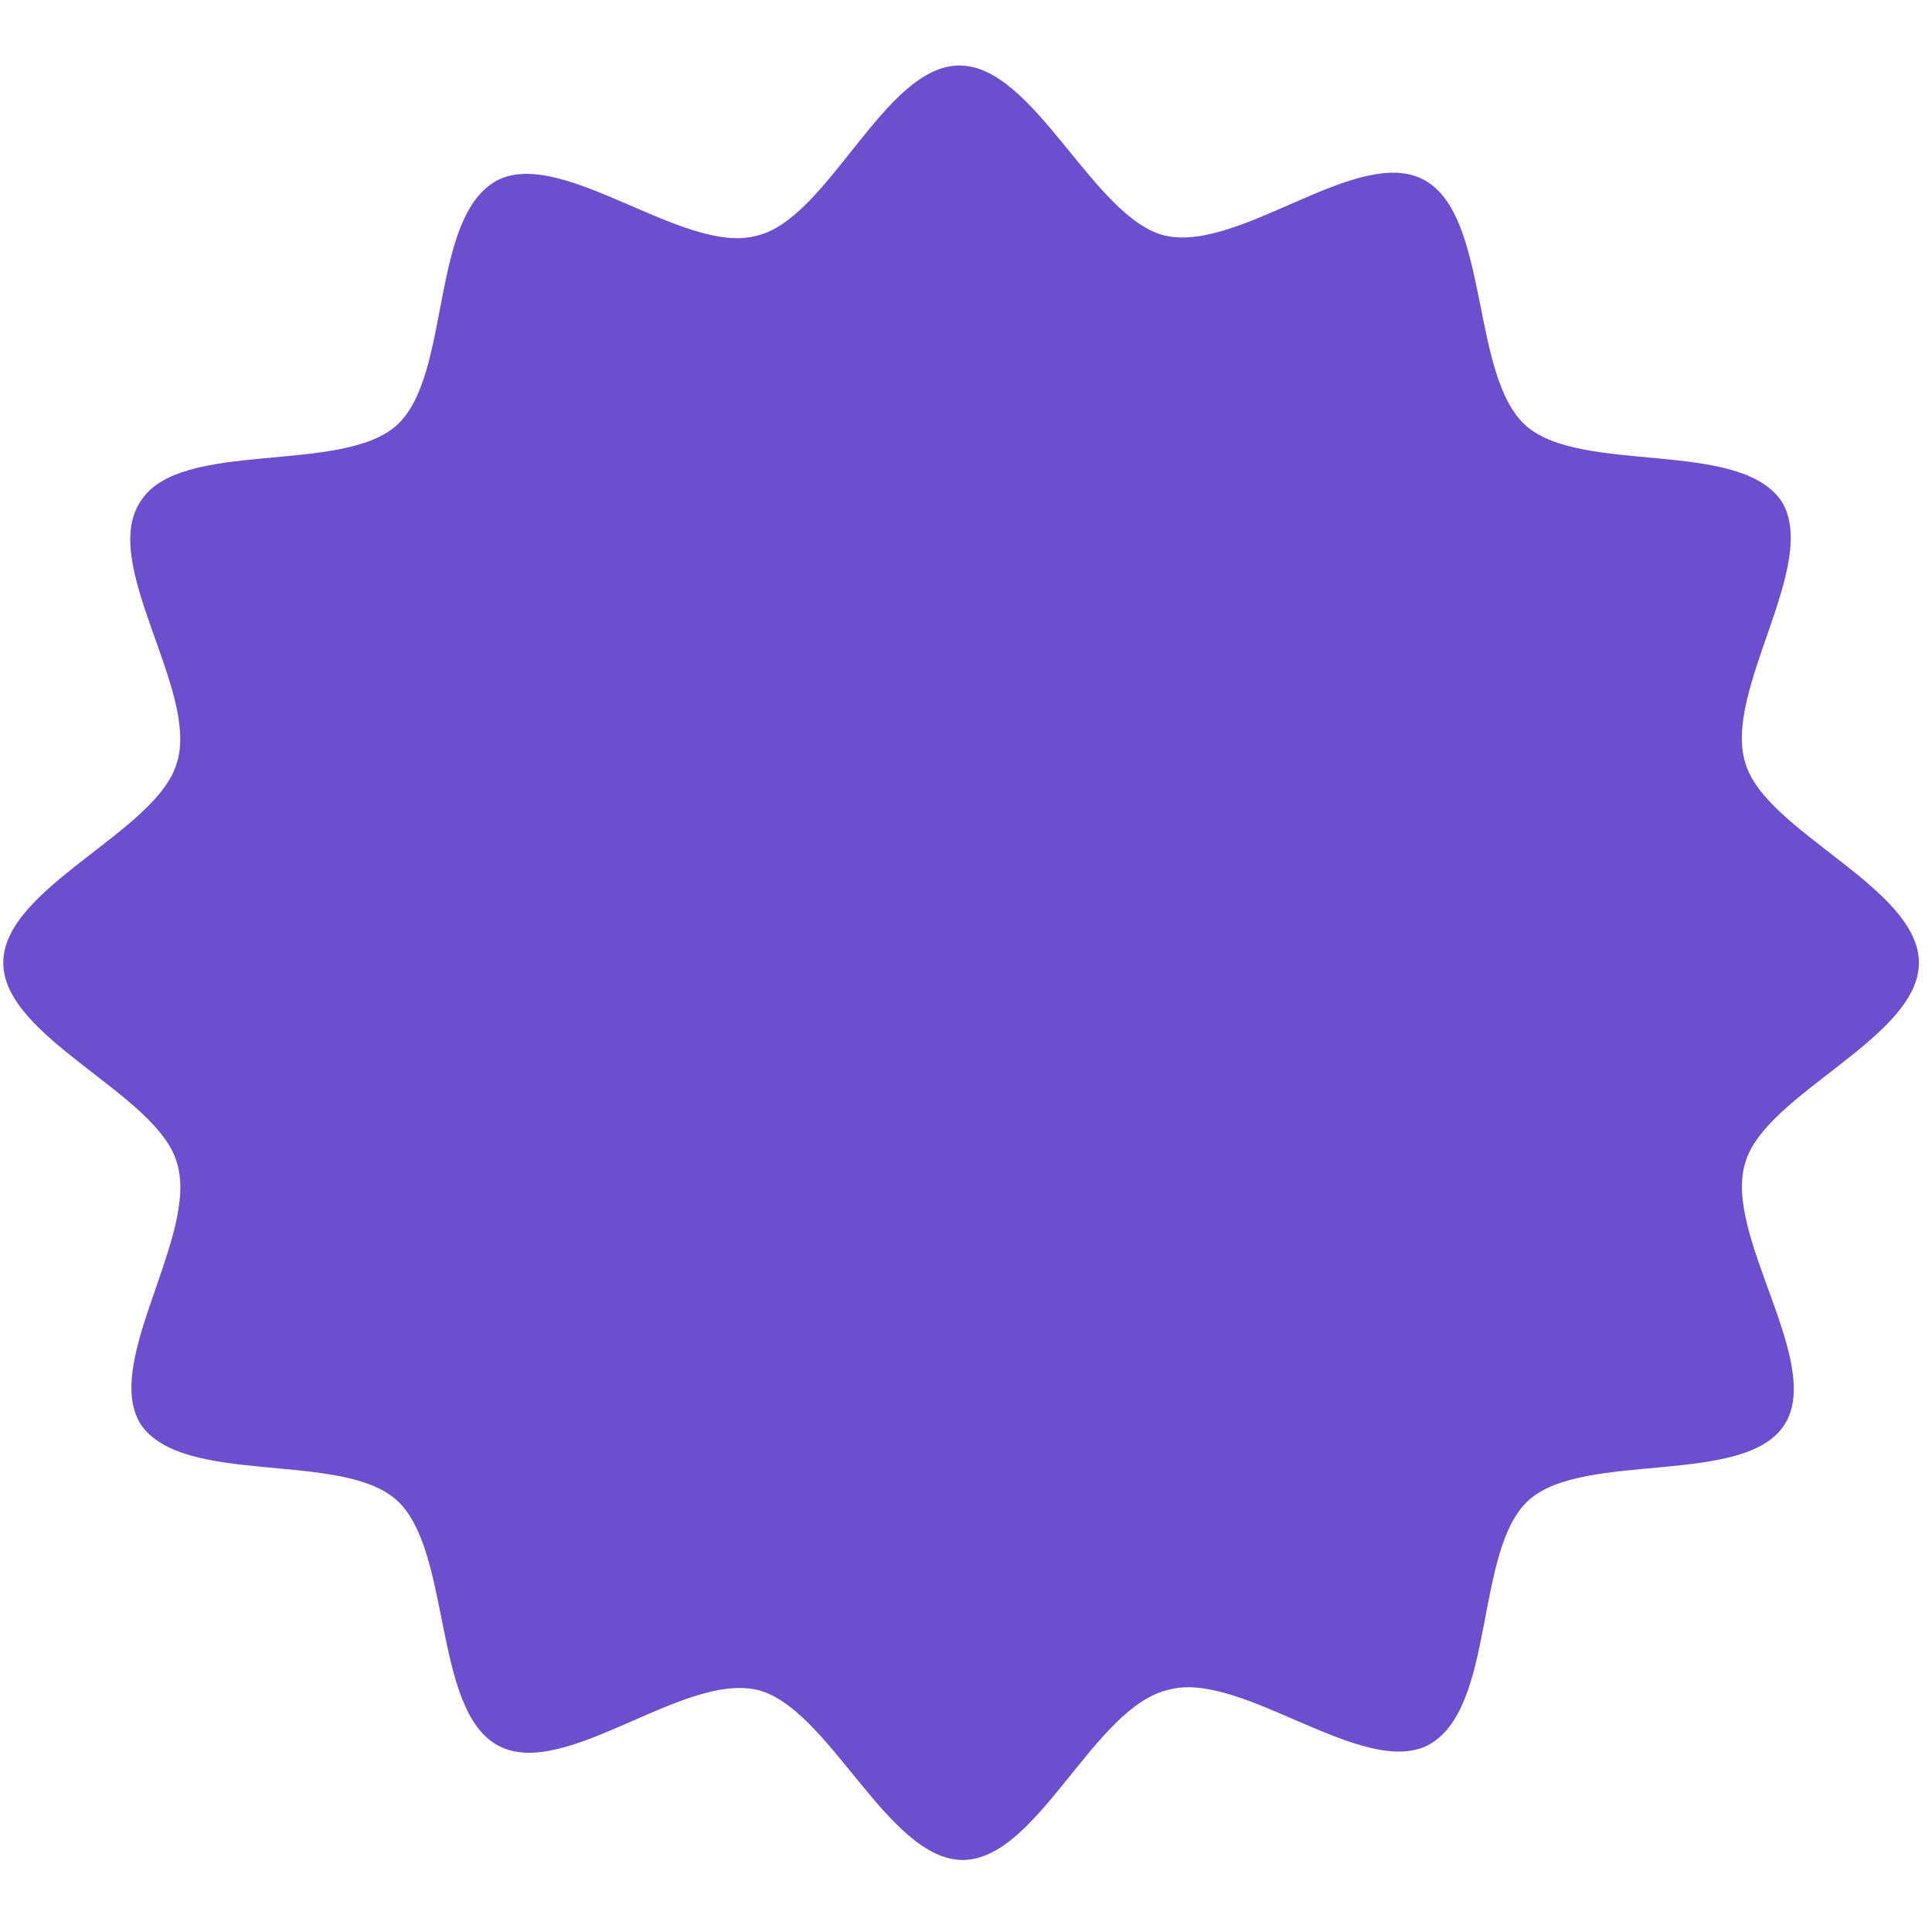
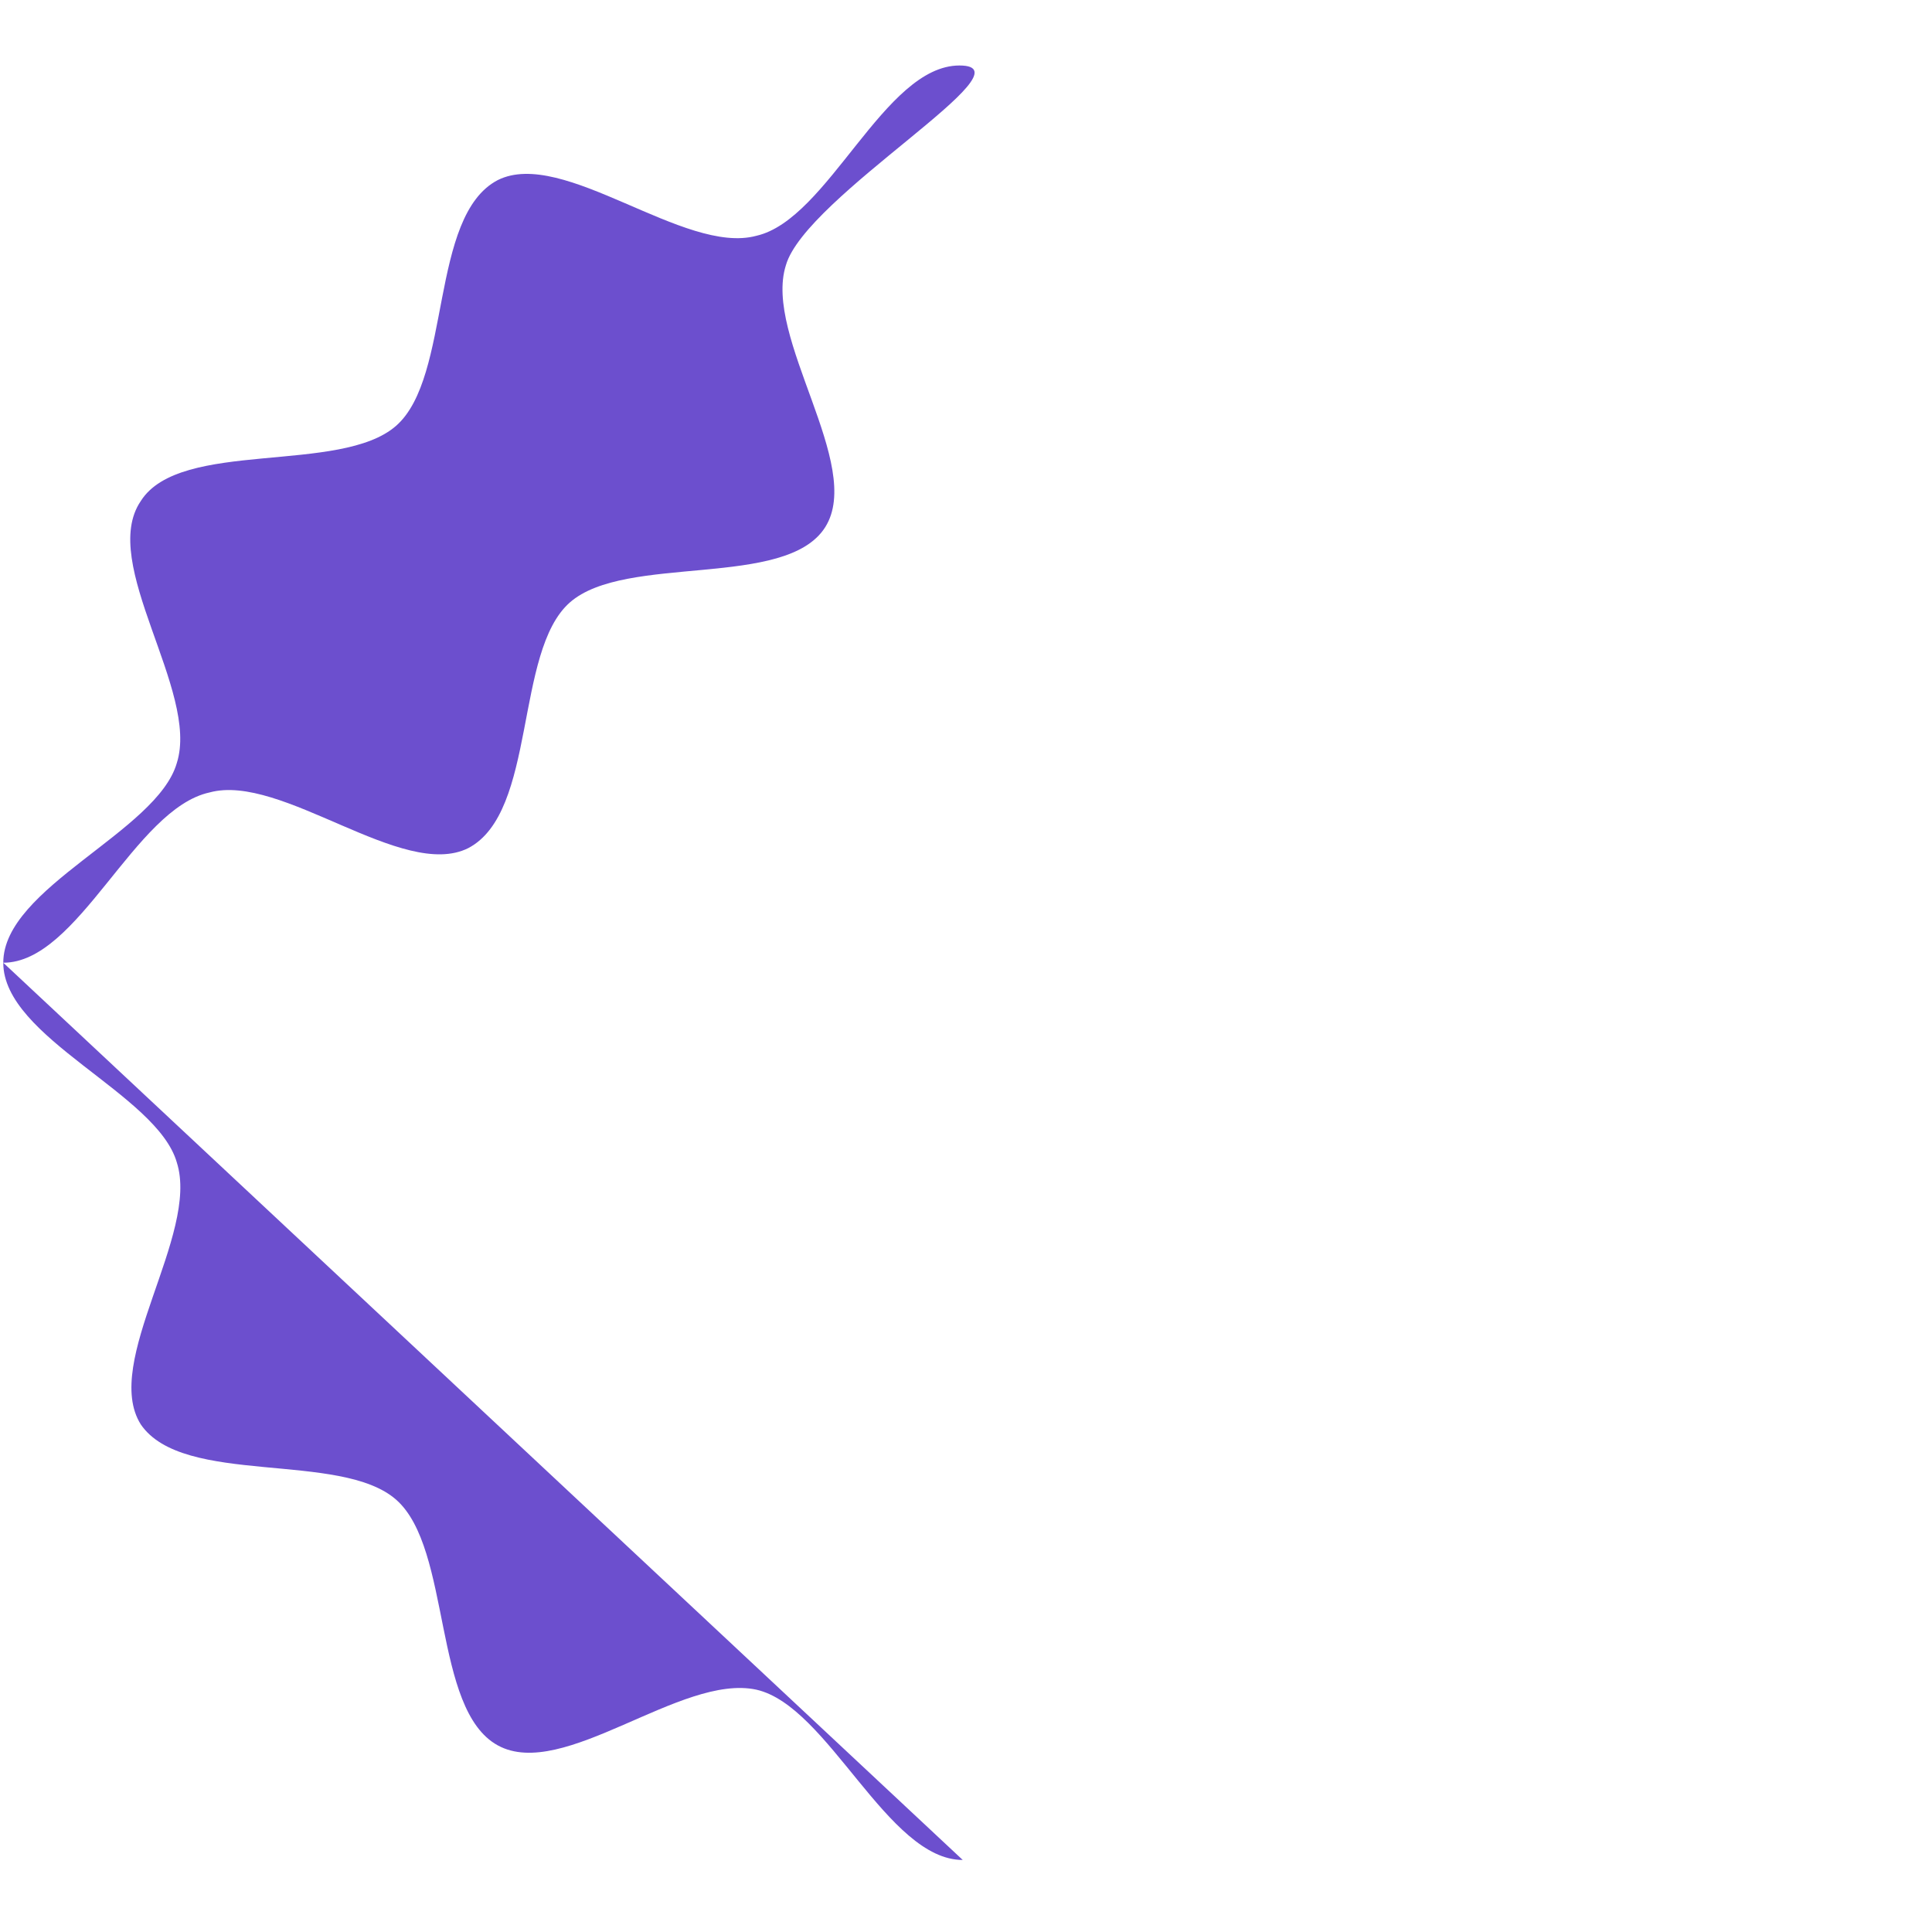
<svg xmlns="http://www.w3.org/2000/svg" width="200" height="200" fill="none" viewBox="0 0 59 55" version="1.1">
-   <path fill="rgba(108, 79, 206, 1)" d="M29.4 54.8c-2.3 0-4.1-4.7-6.3-5.2-2.3-.5-5.9 2.8-7.9 1.7-2-1.1-1.4-6-3.1-7.5-1.7-1.5-6.5-.4-7.8-2.3-1.2-1.9 1.8-5.8 1.1-8-.6-2.1-5.3-3.8-5.3-6.1s4.7-4 5.3-6.1c.7-2.2-2.4-6.1-1.1-8 1.2-1.9 6.1-.8 7.8-2.3 1.7-1.5 1-6.4 3.1-7.5 2-1 5.7 2.3 7.9 1.7C25.3 4.7 27 0 29.3 0c2.3 0 4.1 4.7 6.3 5.2 2.3.5 5.9-2.8 7.9-1.7 2 1.1 1.4 6 3.1 7.5 1.7 1.5 6.5.4 7.8 2.3 1.2 1.9-1.8 5.8-1.1 8 .6 2.1 5.3 3.8 5.3 6.1s-4.7 4-5.3 6.1c-.7 2.2 2.4 6.1 1.2 8-1.2 1.9-6.1.8-7.8 2.3-1.7 1.5-1 6.4-3.1 7.5-2 1-5.7-2.3-7.9-1.7-2.3.5-4 5.2-6.3 5.2Z" />
+   <path fill="rgba(108, 79, 206, 1)" d="M29.4 54.8c-2.3 0-4.1-4.7-6.3-5.2-2.3-.5-5.9 2.8-7.9 1.7-2-1.1-1.4-6-3.1-7.5-1.7-1.5-6.5-.4-7.8-2.3-1.2-1.9 1.8-5.8 1.1-8-.6-2.1-5.3-3.8-5.3-6.1s4.7-4 5.3-6.1c.7-2.2-2.4-6.1-1.1-8 1.2-1.9 6.1-.8 7.8-2.3 1.7-1.5 1-6.4 3.1-7.5 2-1 5.7 2.3 7.9 1.7C25.3 4.7 27 0 29.3 0s-4.7 4-5.3 6.1c-.7 2.2 2.4 6.1 1.2 8-1.2 1.9-6.1.8-7.8 2.3-1.7 1.5-1 6.4-3.1 7.5-2 1-5.7-2.3-7.9-1.7-2.3.5-4 5.2-6.3 5.2Z" />
</svg>